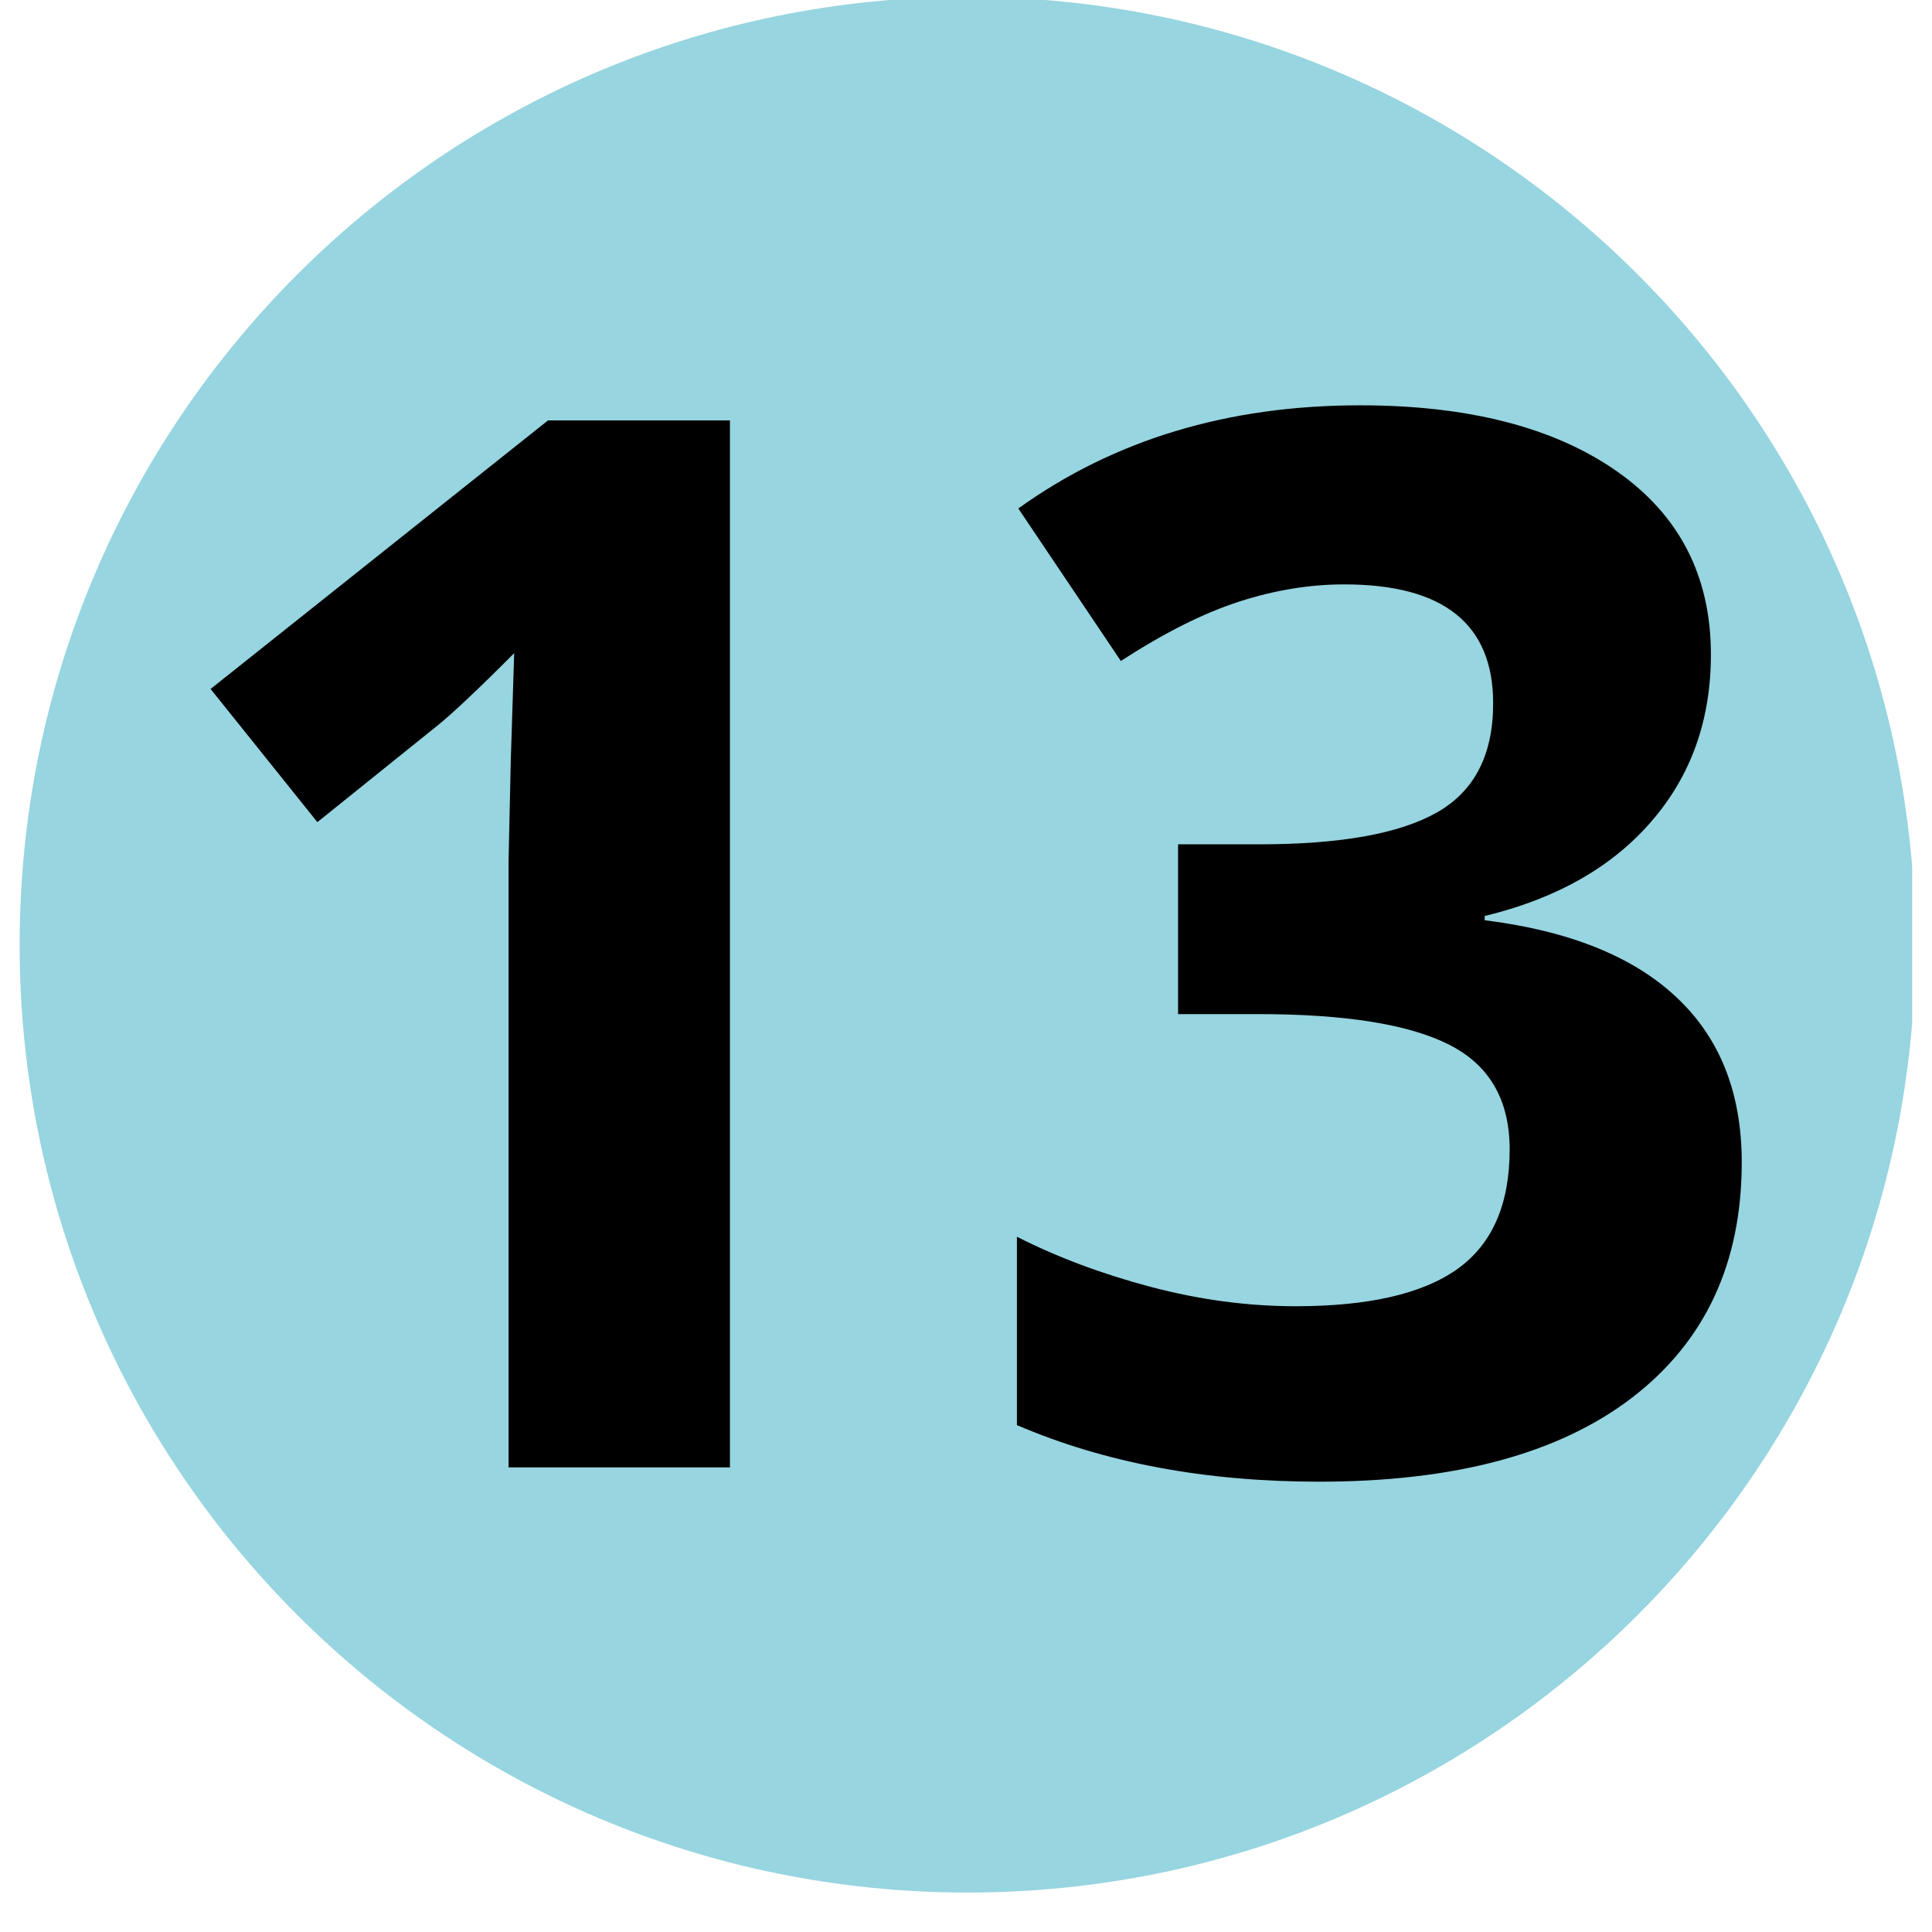
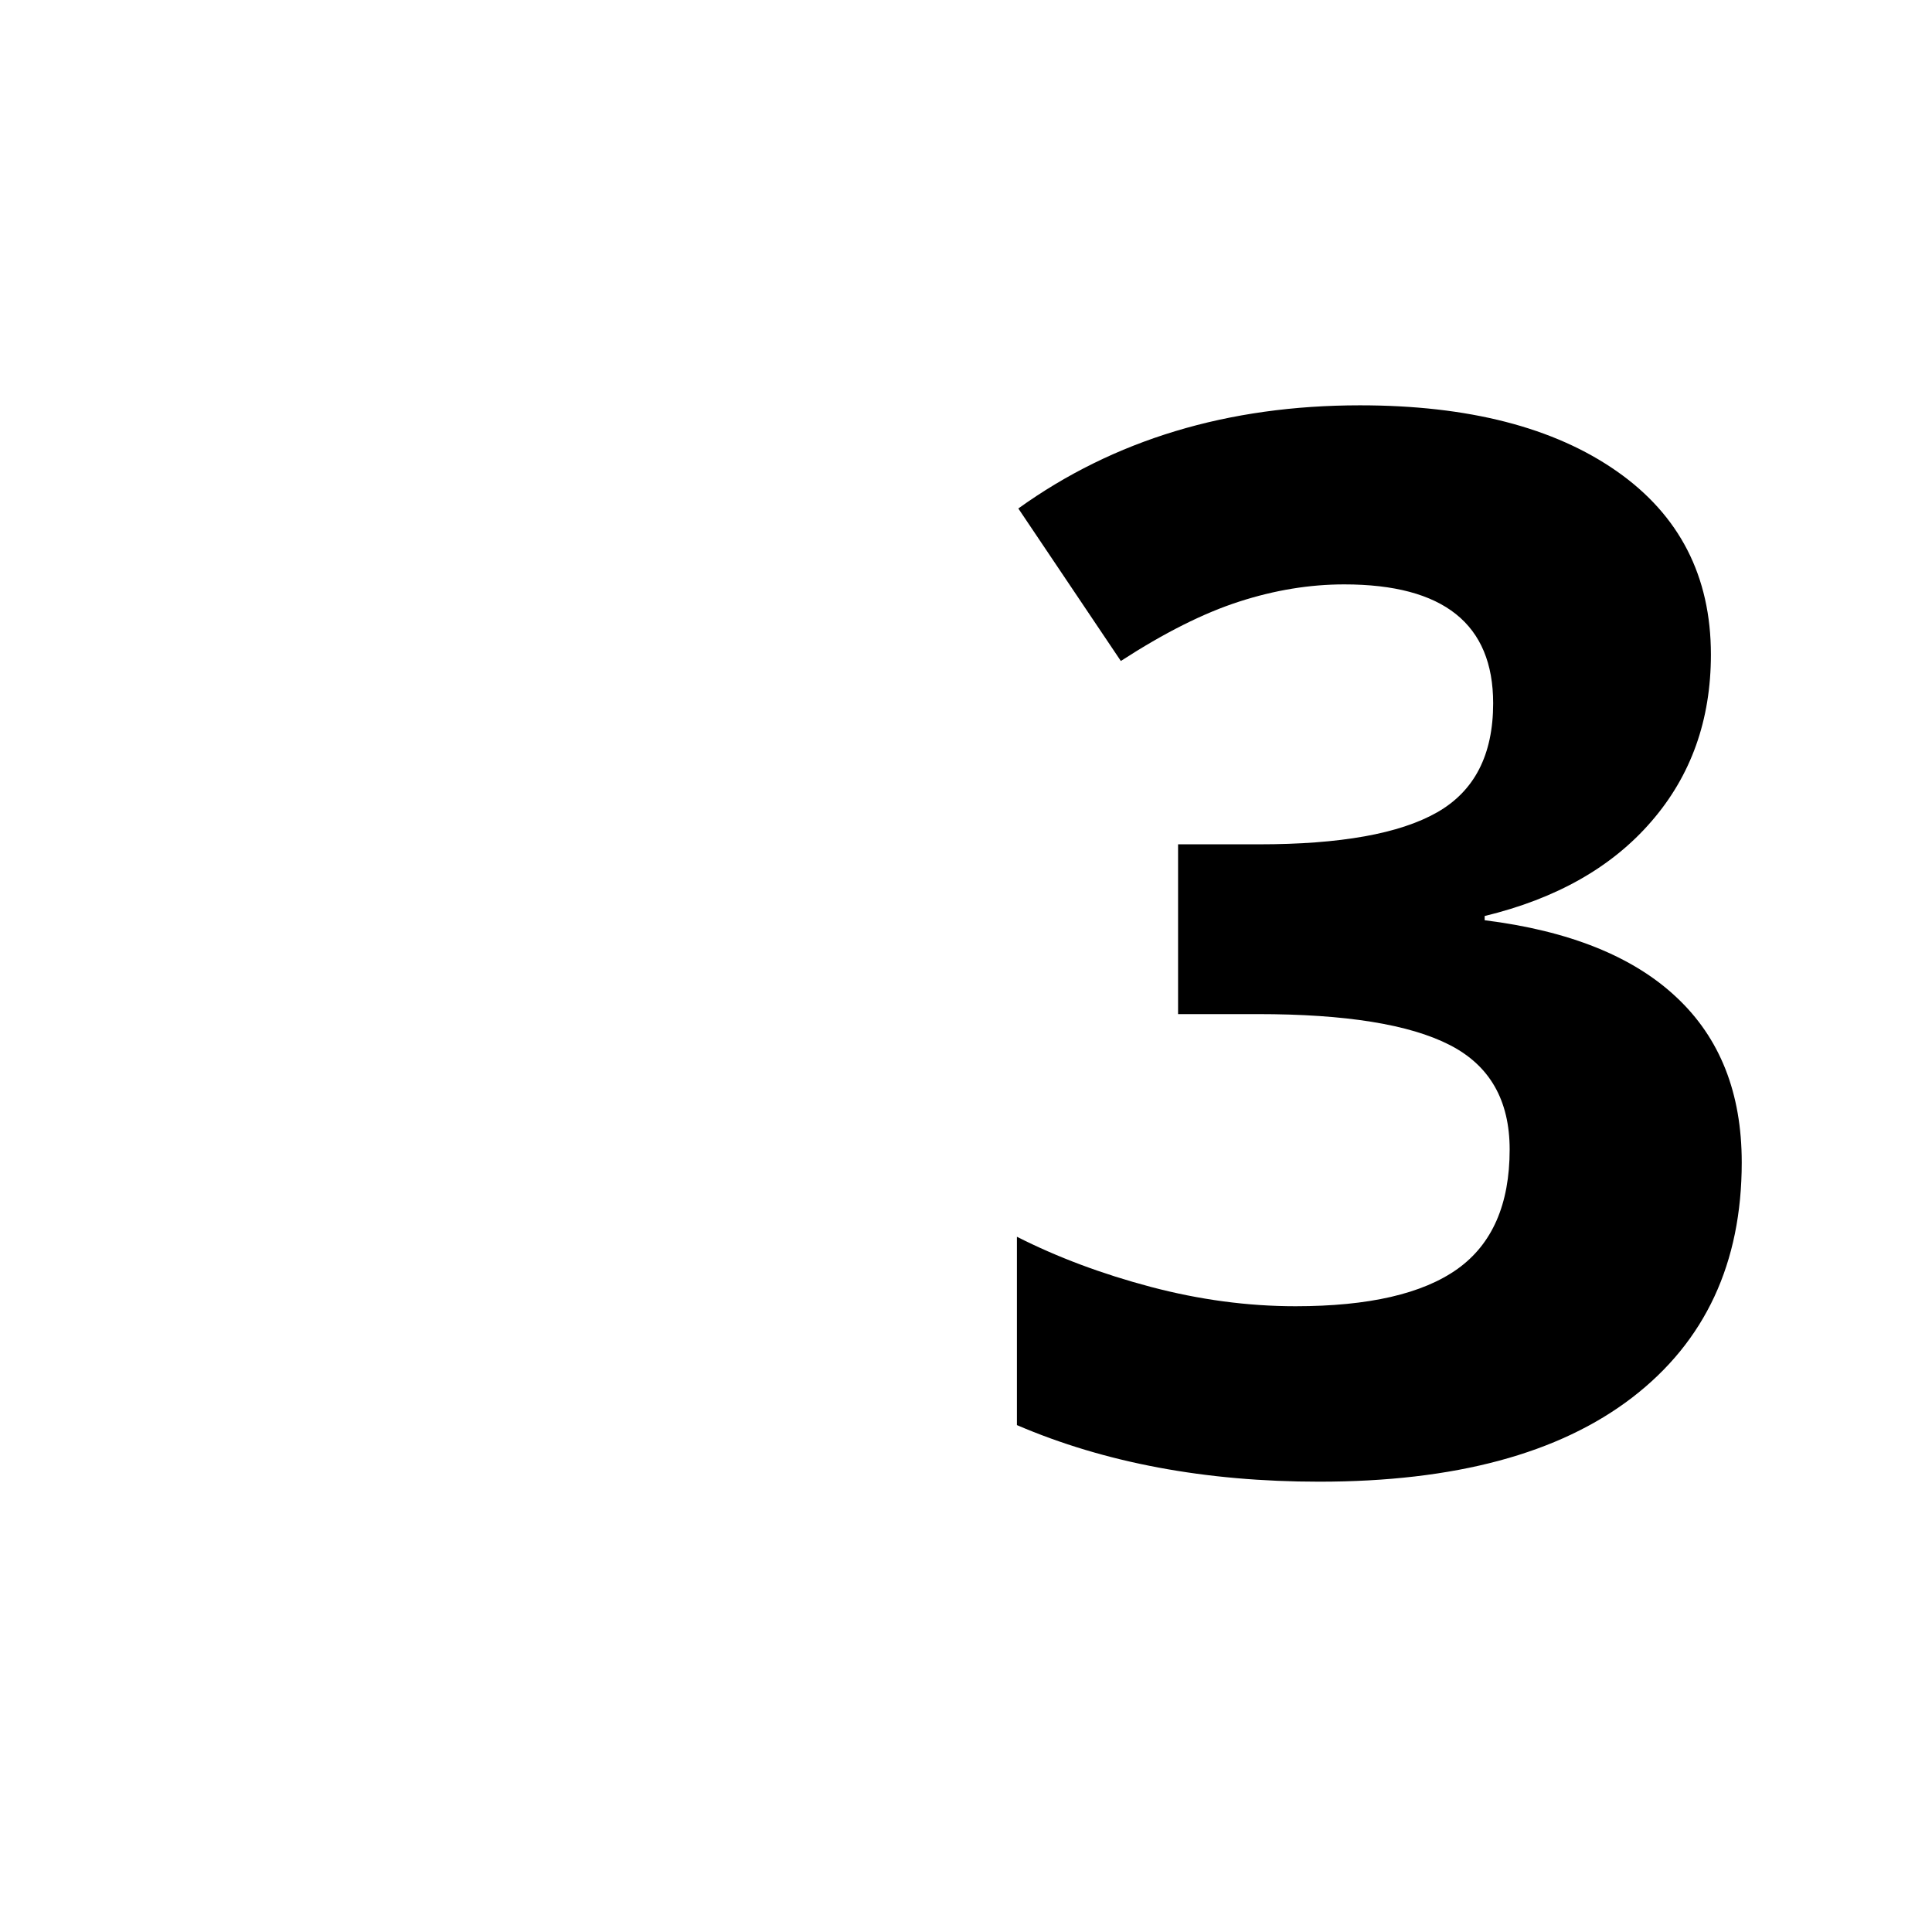
<svg xmlns="http://www.w3.org/2000/svg" width="64" zoomAndPan="magnify" viewBox="0 0 48 48" height="64" preserveAspectRatio="xMidYMid meet" version="1.0">
  <defs>
    <g />
    <clipPath id="576a33d91f">
      <path d="M 0.488 0 L 47.508 0 L 47.508 47.02 L 0.488 47.02 Z M 0.488 0 " clip-rule="nonzero" />
    </clipPath>
    <clipPath id="0187f85aa0">
-       <path d="M 24.039 -0.078 C 11.031 -0.078 0.488 10.465 0.488 23.473 C 0.488 36.477 11.031 47.02 24.039 47.02 C 37.043 47.02 47.586 36.477 47.586 23.473 C 47.586 10.465 37.043 -0.078 24.039 -0.078 Z M 24.039 -0.078 " clip-rule="nonzero" />
-     </clipPath>
+       </clipPath>
  </defs>
  <g clip-path="url(#576a33d91f)">
    <g clip-path="url(#0187f85aa0)">
      <path fill="#97d5e0" d="M 0.488 -0.078 L 47.586 -0.078 L 47.586 47.02 L 0.488 47.02 Z M 0.488 -0.078 " fill-opacity="1" fill-rule="nonzero" />
    </g>
  </g>
  <g fill="#000000" fill-opacity="1">
    <g transform="translate(3.08, 36.457)">
      <g>
-         <path d="M 15.055 0 L 9.555 0 L 9.555 -15.055 L 9.609 -17.527 L 9.695 -20.23 C 8.785 -19.316 8.148 -18.719 7.793 -18.434 L 4.805 -16.031 L 2.152 -19.34 L 10.535 -26.012 L 15.055 -26.012 Z M 15.055 0 " />
-       </g>
+         </g>
    </g>
  </g>
  <g fill="#000000" fill-opacity="1">
    <g transform="translate(23.878, 36.457)">
      <g>
-         <path d="M 18.629 -20.195 C 18.629 -18.57 18.137 -17.188 17.152 -16.051 C 16.168 -14.91 14.785 -14.129 13.008 -13.699 L 13.008 -13.594 C 15.105 -13.332 16.695 -12.695 17.773 -11.68 C 18.855 -10.668 19.395 -9.301 19.395 -7.578 C 19.395 -5.078 18.488 -3.129 16.672 -1.734 C 14.855 -0.34 12.266 0.355 8.898 0.355 C 6.074 0.355 3.57 -0.113 1.387 -1.051 L 1.387 -5.73 C 2.395 -5.219 3.504 -4.805 4.715 -4.484 C 5.926 -4.164 7.125 -4.004 8.309 -4.004 C 10.125 -4.004 11.465 -4.312 12.332 -4.93 C 13.195 -5.547 13.629 -6.535 13.629 -7.898 C 13.629 -9.121 13.133 -9.988 12.137 -10.496 C 11.137 -11.008 9.551 -11.262 7.367 -11.262 L 5.391 -11.262 L 5.391 -15.48 L 7.402 -15.48 C 9.418 -15.48 10.891 -15.742 11.824 -16.273 C 12.754 -16.801 13.219 -17.703 13.219 -18.984 C 13.219 -20.953 11.988 -21.938 9.52 -21.938 C 8.664 -21.938 7.797 -21.797 6.914 -21.512 C 6.027 -21.227 5.047 -20.734 3.969 -20.035 L 1.422 -23.824 C 3.797 -25.531 6.625 -26.387 9.91 -26.387 C 12.602 -26.387 14.73 -25.84 16.289 -24.75 C 17.848 -23.66 18.629 -22.141 18.629 -20.195 Z M 18.629 -20.195 " />
+         <path d="M 18.629 -20.195 C 18.629 -18.57 18.137 -17.188 17.152 -16.051 C 16.168 -14.91 14.785 -14.129 13.008 -13.699 L 13.008 -13.594 C 15.105 -13.332 16.695 -12.695 17.773 -11.68 C 18.855 -10.668 19.395 -9.301 19.395 -7.578 C 19.395 -5.078 18.488 -3.129 16.672 -1.734 C 14.855 -0.34 12.266 0.355 8.898 0.355 C 6.074 0.355 3.57 -0.113 1.387 -1.051 L 1.387 -5.73 C 2.395 -5.219 3.504 -4.805 4.715 -4.484 C 5.926 -4.164 7.125 -4.004 8.309 -4.004 C 10.125 -4.004 11.465 -4.312 12.332 -4.93 C 13.195 -5.547 13.629 -6.535 13.629 -7.898 C 13.629 -9.121 13.133 -9.988 12.137 -10.496 C 11.137 -11.008 9.551 -11.262 7.367 -11.262 L 5.391 -11.262 L 5.391 -15.48 L 7.402 -15.48 C 9.418 -15.48 10.891 -15.742 11.824 -16.273 C 12.754 -16.801 13.219 -17.703 13.219 -18.984 C 13.219 -20.953 11.988 -21.938 9.52 -21.938 C 8.664 -21.938 7.797 -21.797 6.914 -21.512 C 6.027 -21.227 5.047 -20.734 3.969 -20.035 L 1.422 -23.824 C 3.797 -25.531 6.625 -26.387 9.91 -26.387 C 12.602 -26.387 14.73 -25.84 16.289 -24.75 C 17.848 -23.66 18.629 -22.141 18.629 -20.195 M 18.629 -20.195 " />
      </g>
    </g>
  </g>
</svg>